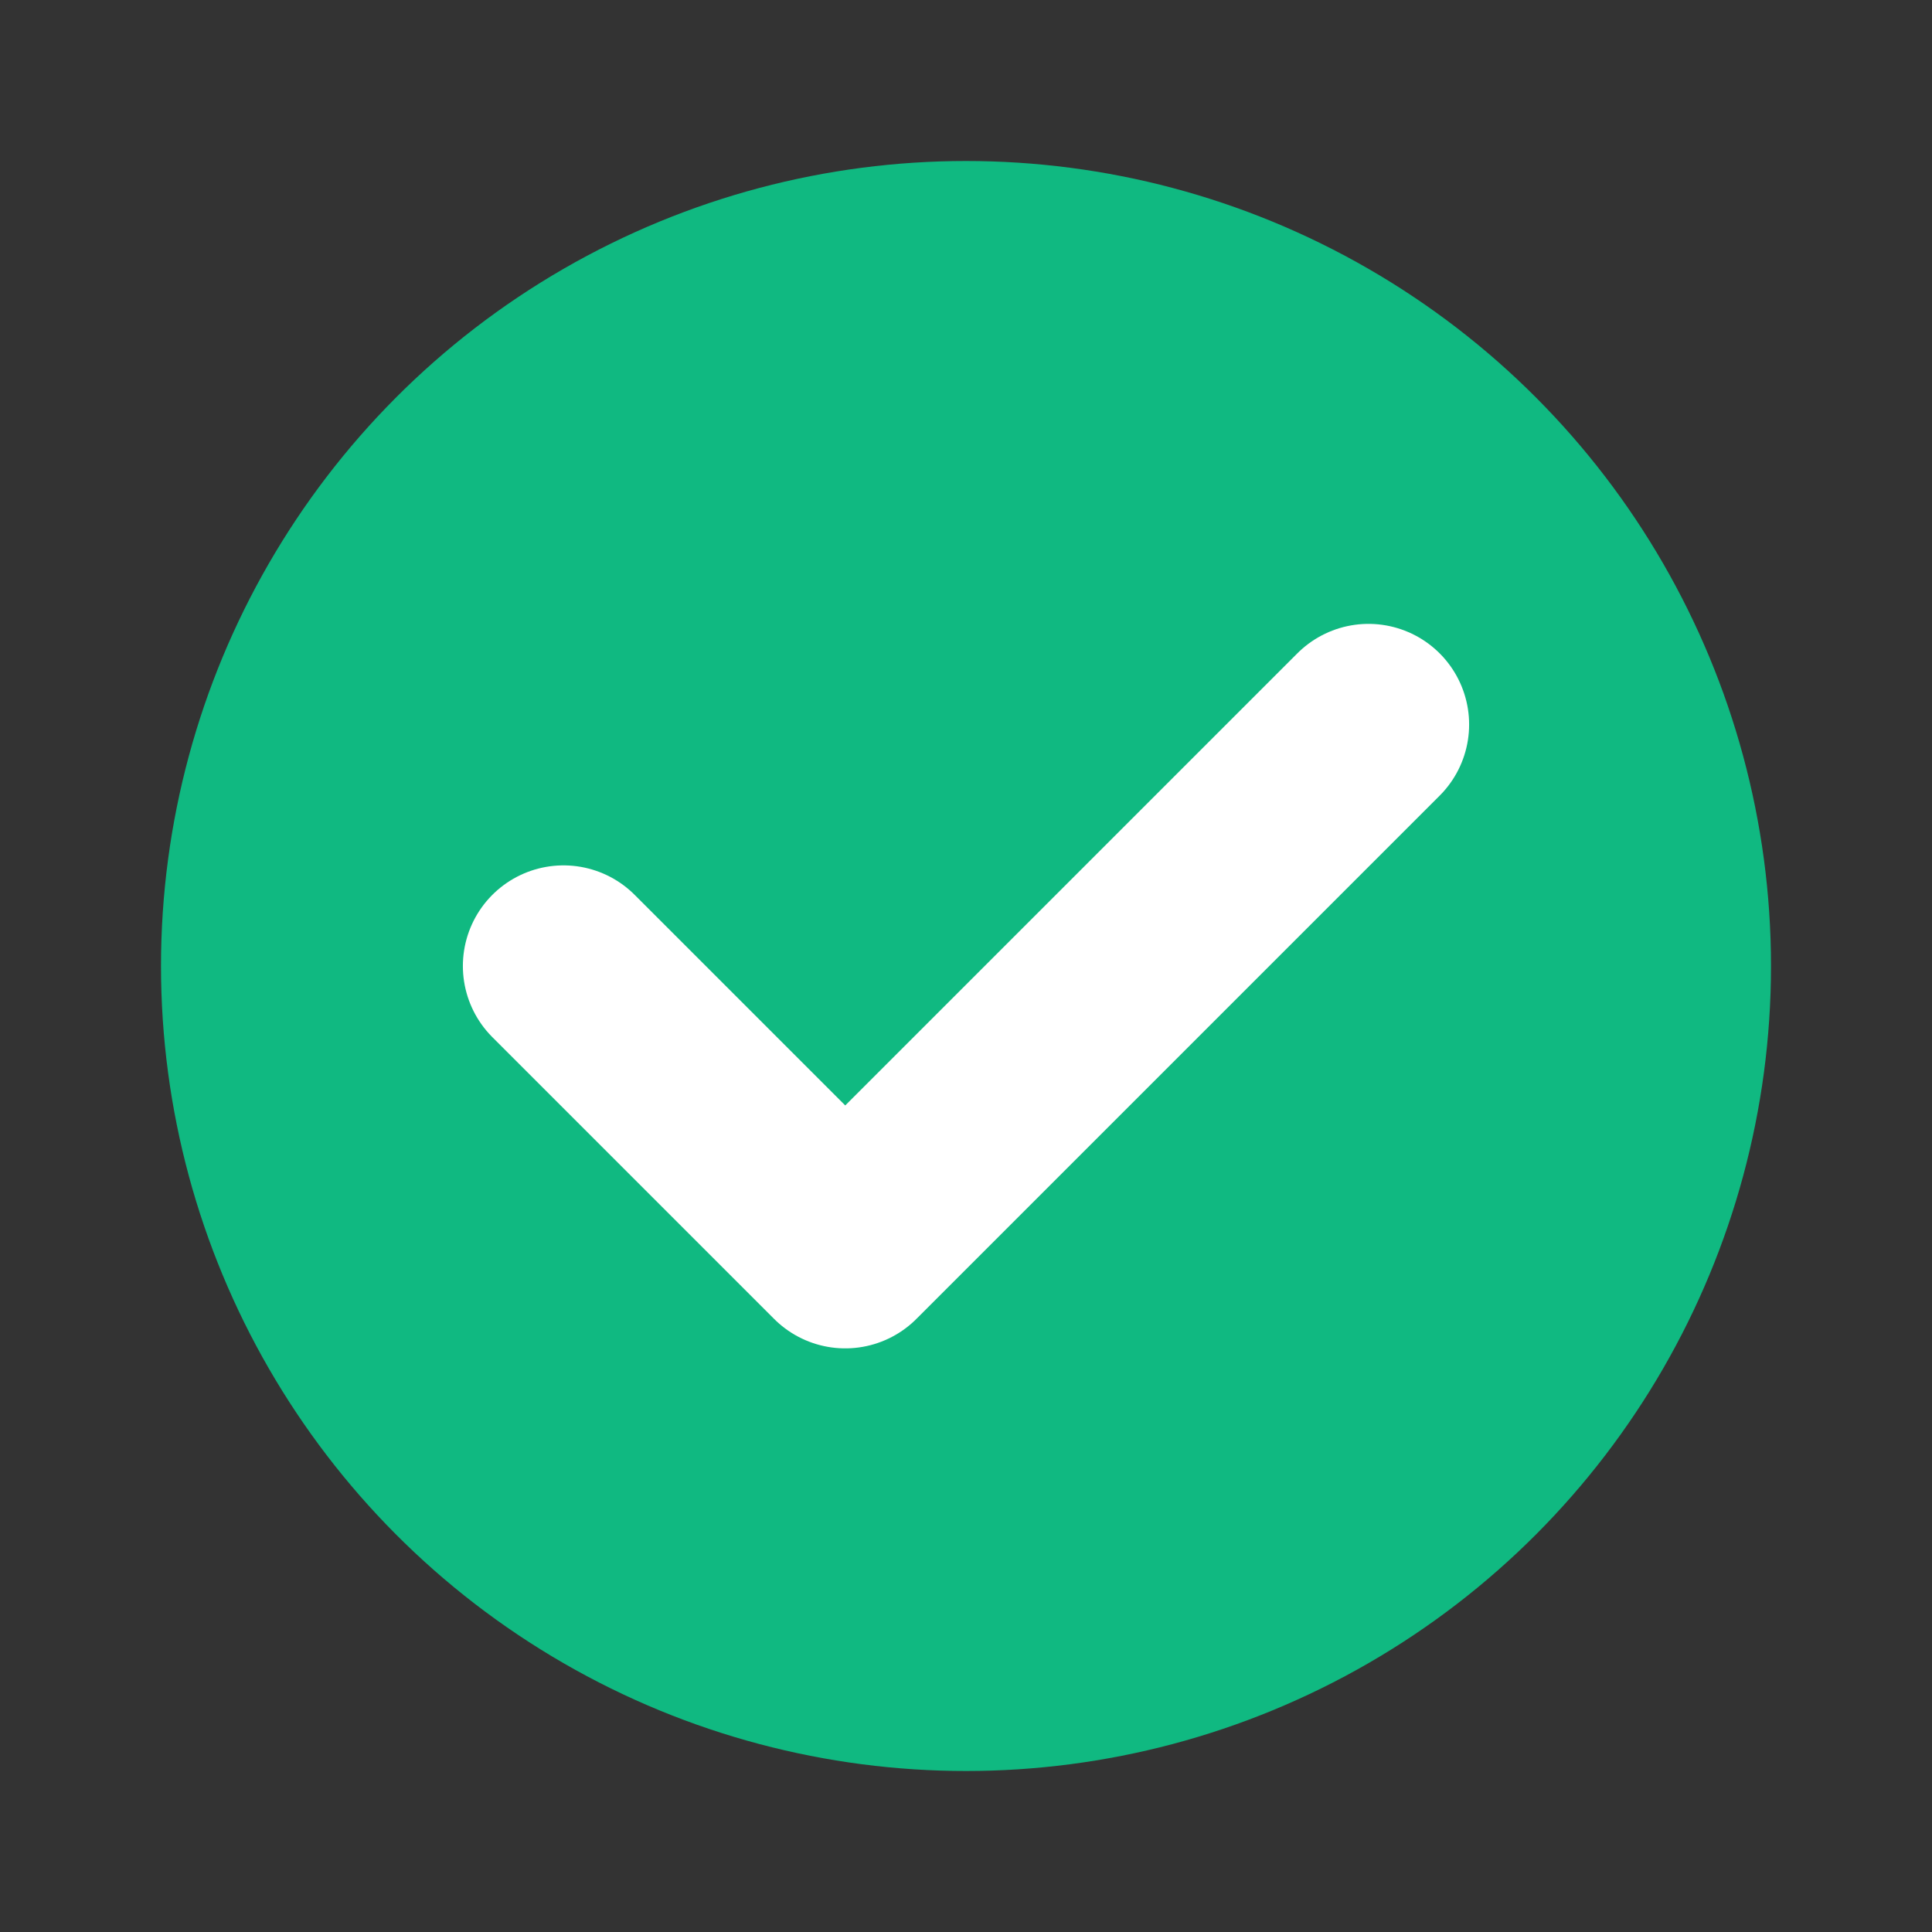
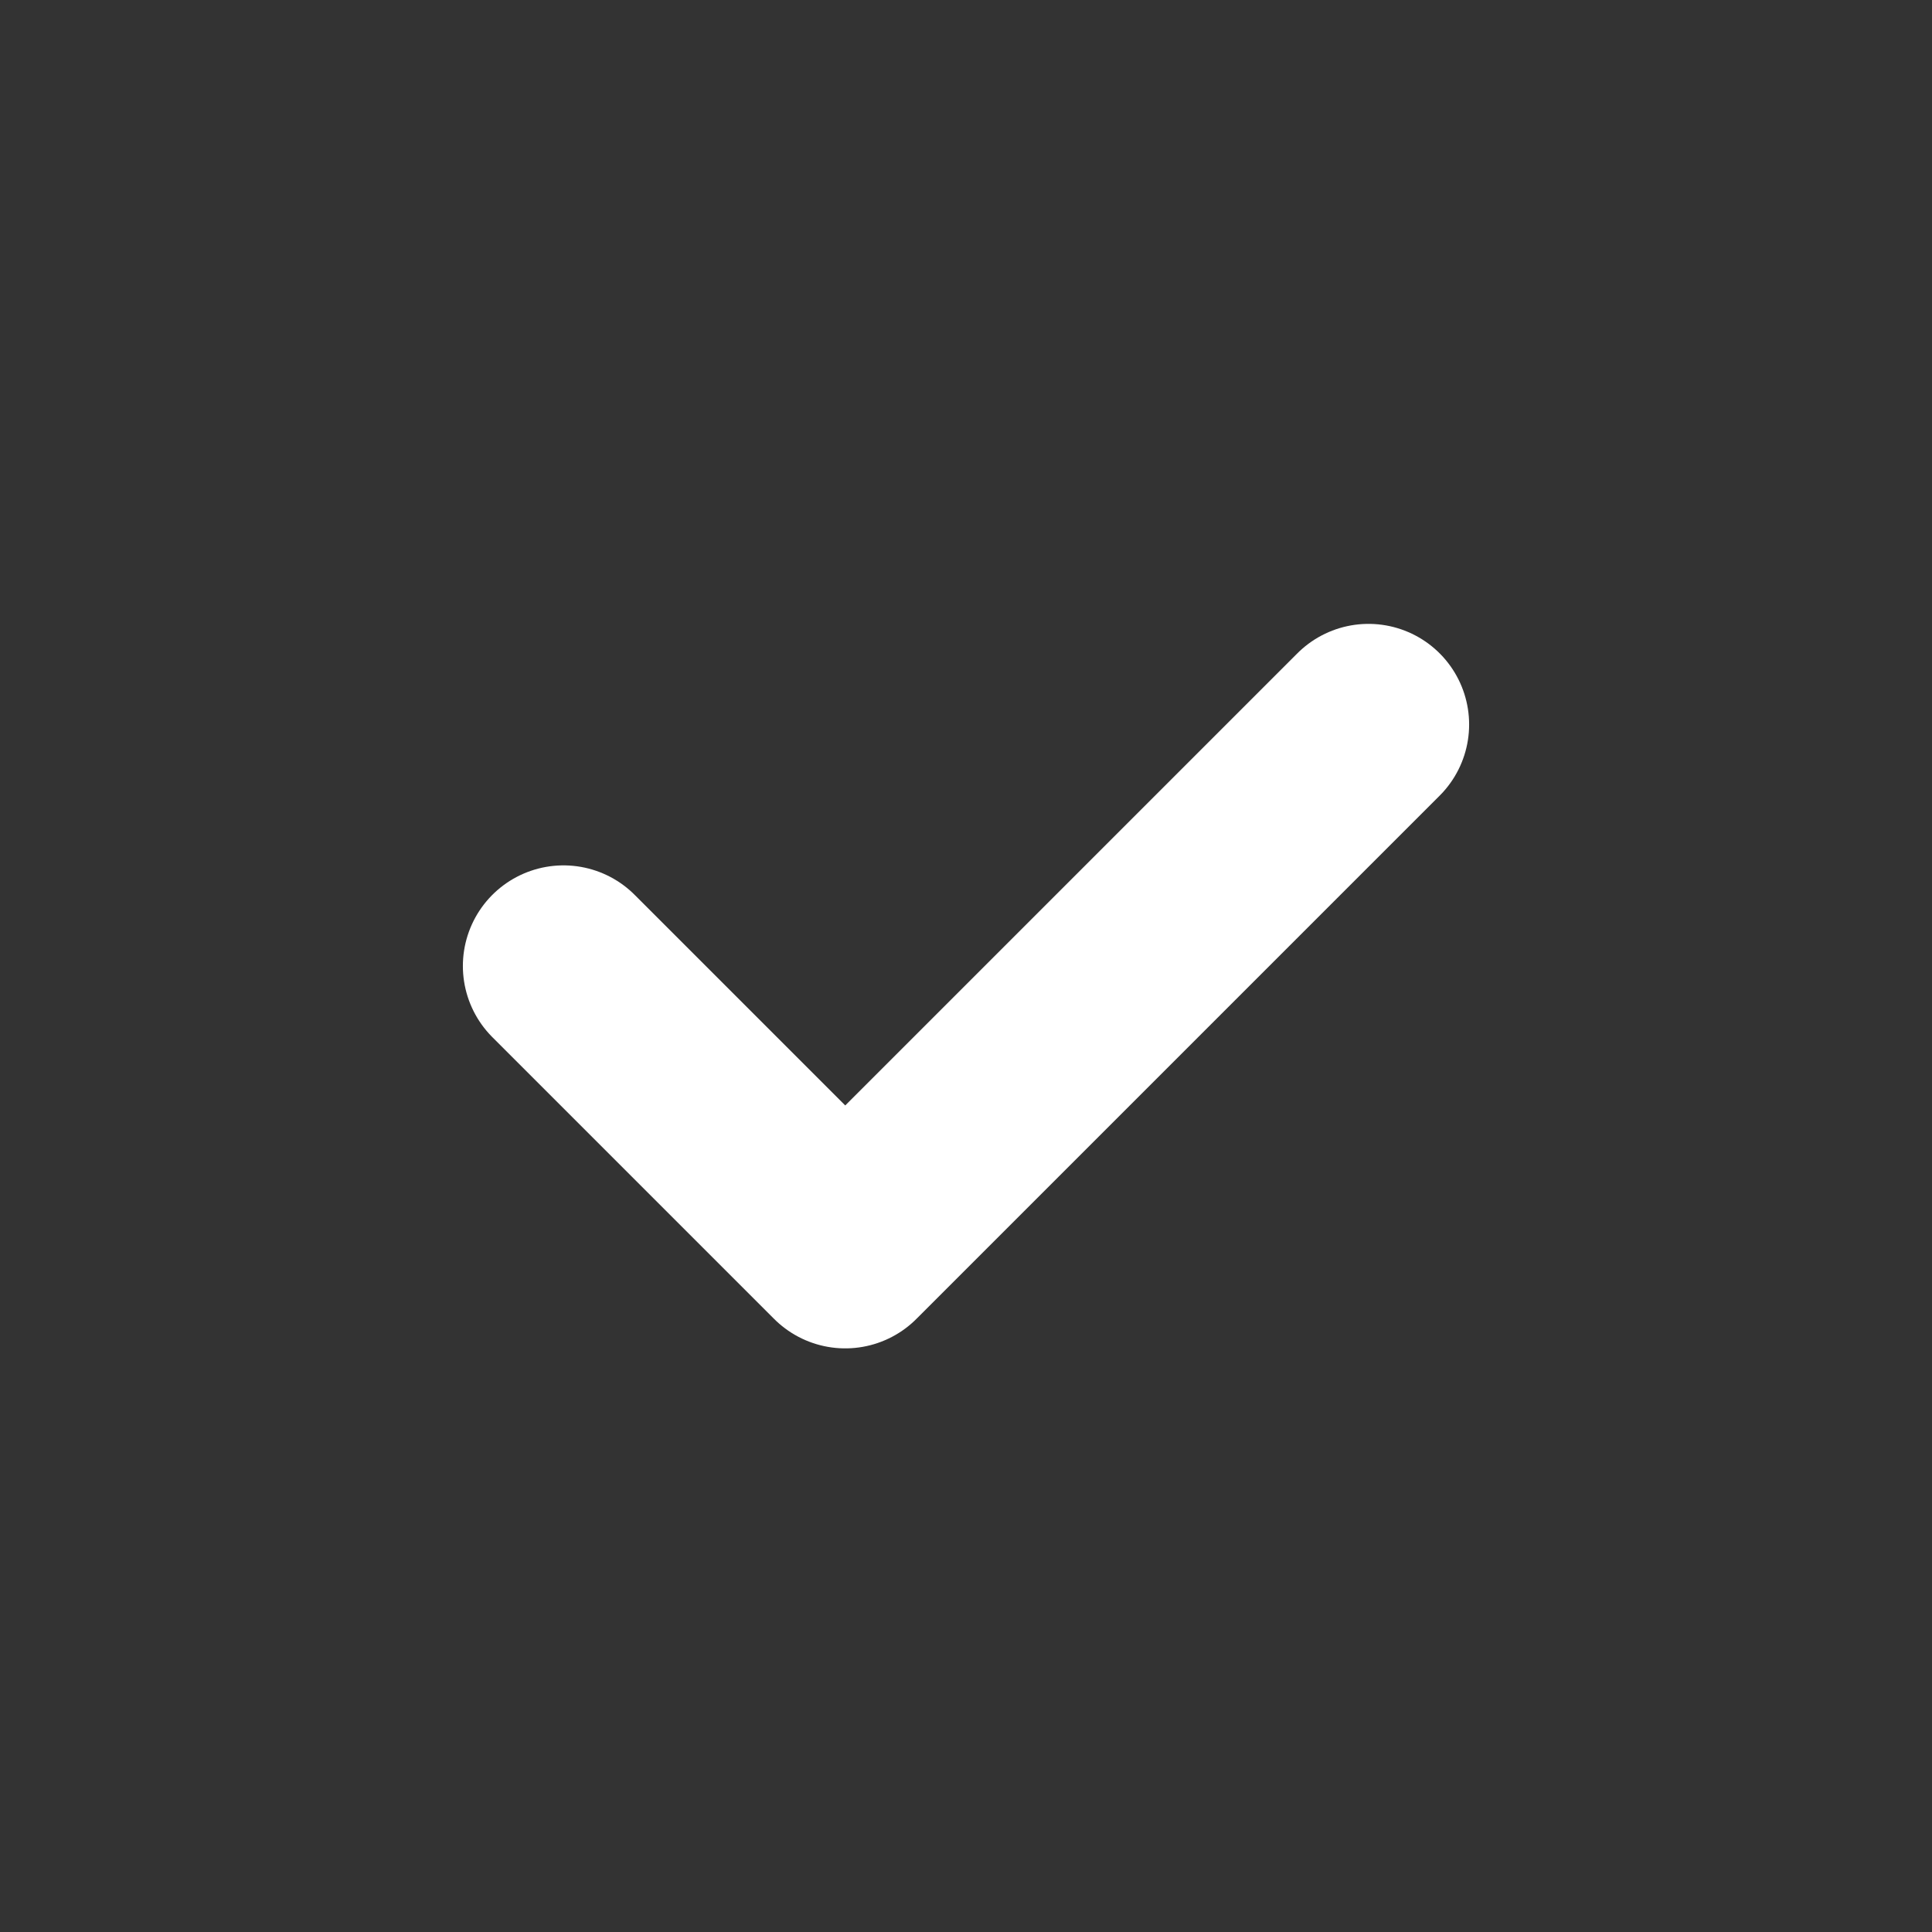
<svg xmlns="http://www.w3.org/2000/svg" width="24" height="24" viewBox="0 0 24 24" fill="none">
  <rect x="0" y="0" width="24" height="24" fill="#333333" stroke="none" />
-   <circle cx="12" cy="12" r="10" fill="#10B981" />
  <path d="M7 12L10.5 15.5L17 9" stroke="white" stroke-width="2.5" stroke-linecap="round" stroke-linejoin="round" />
</svg>